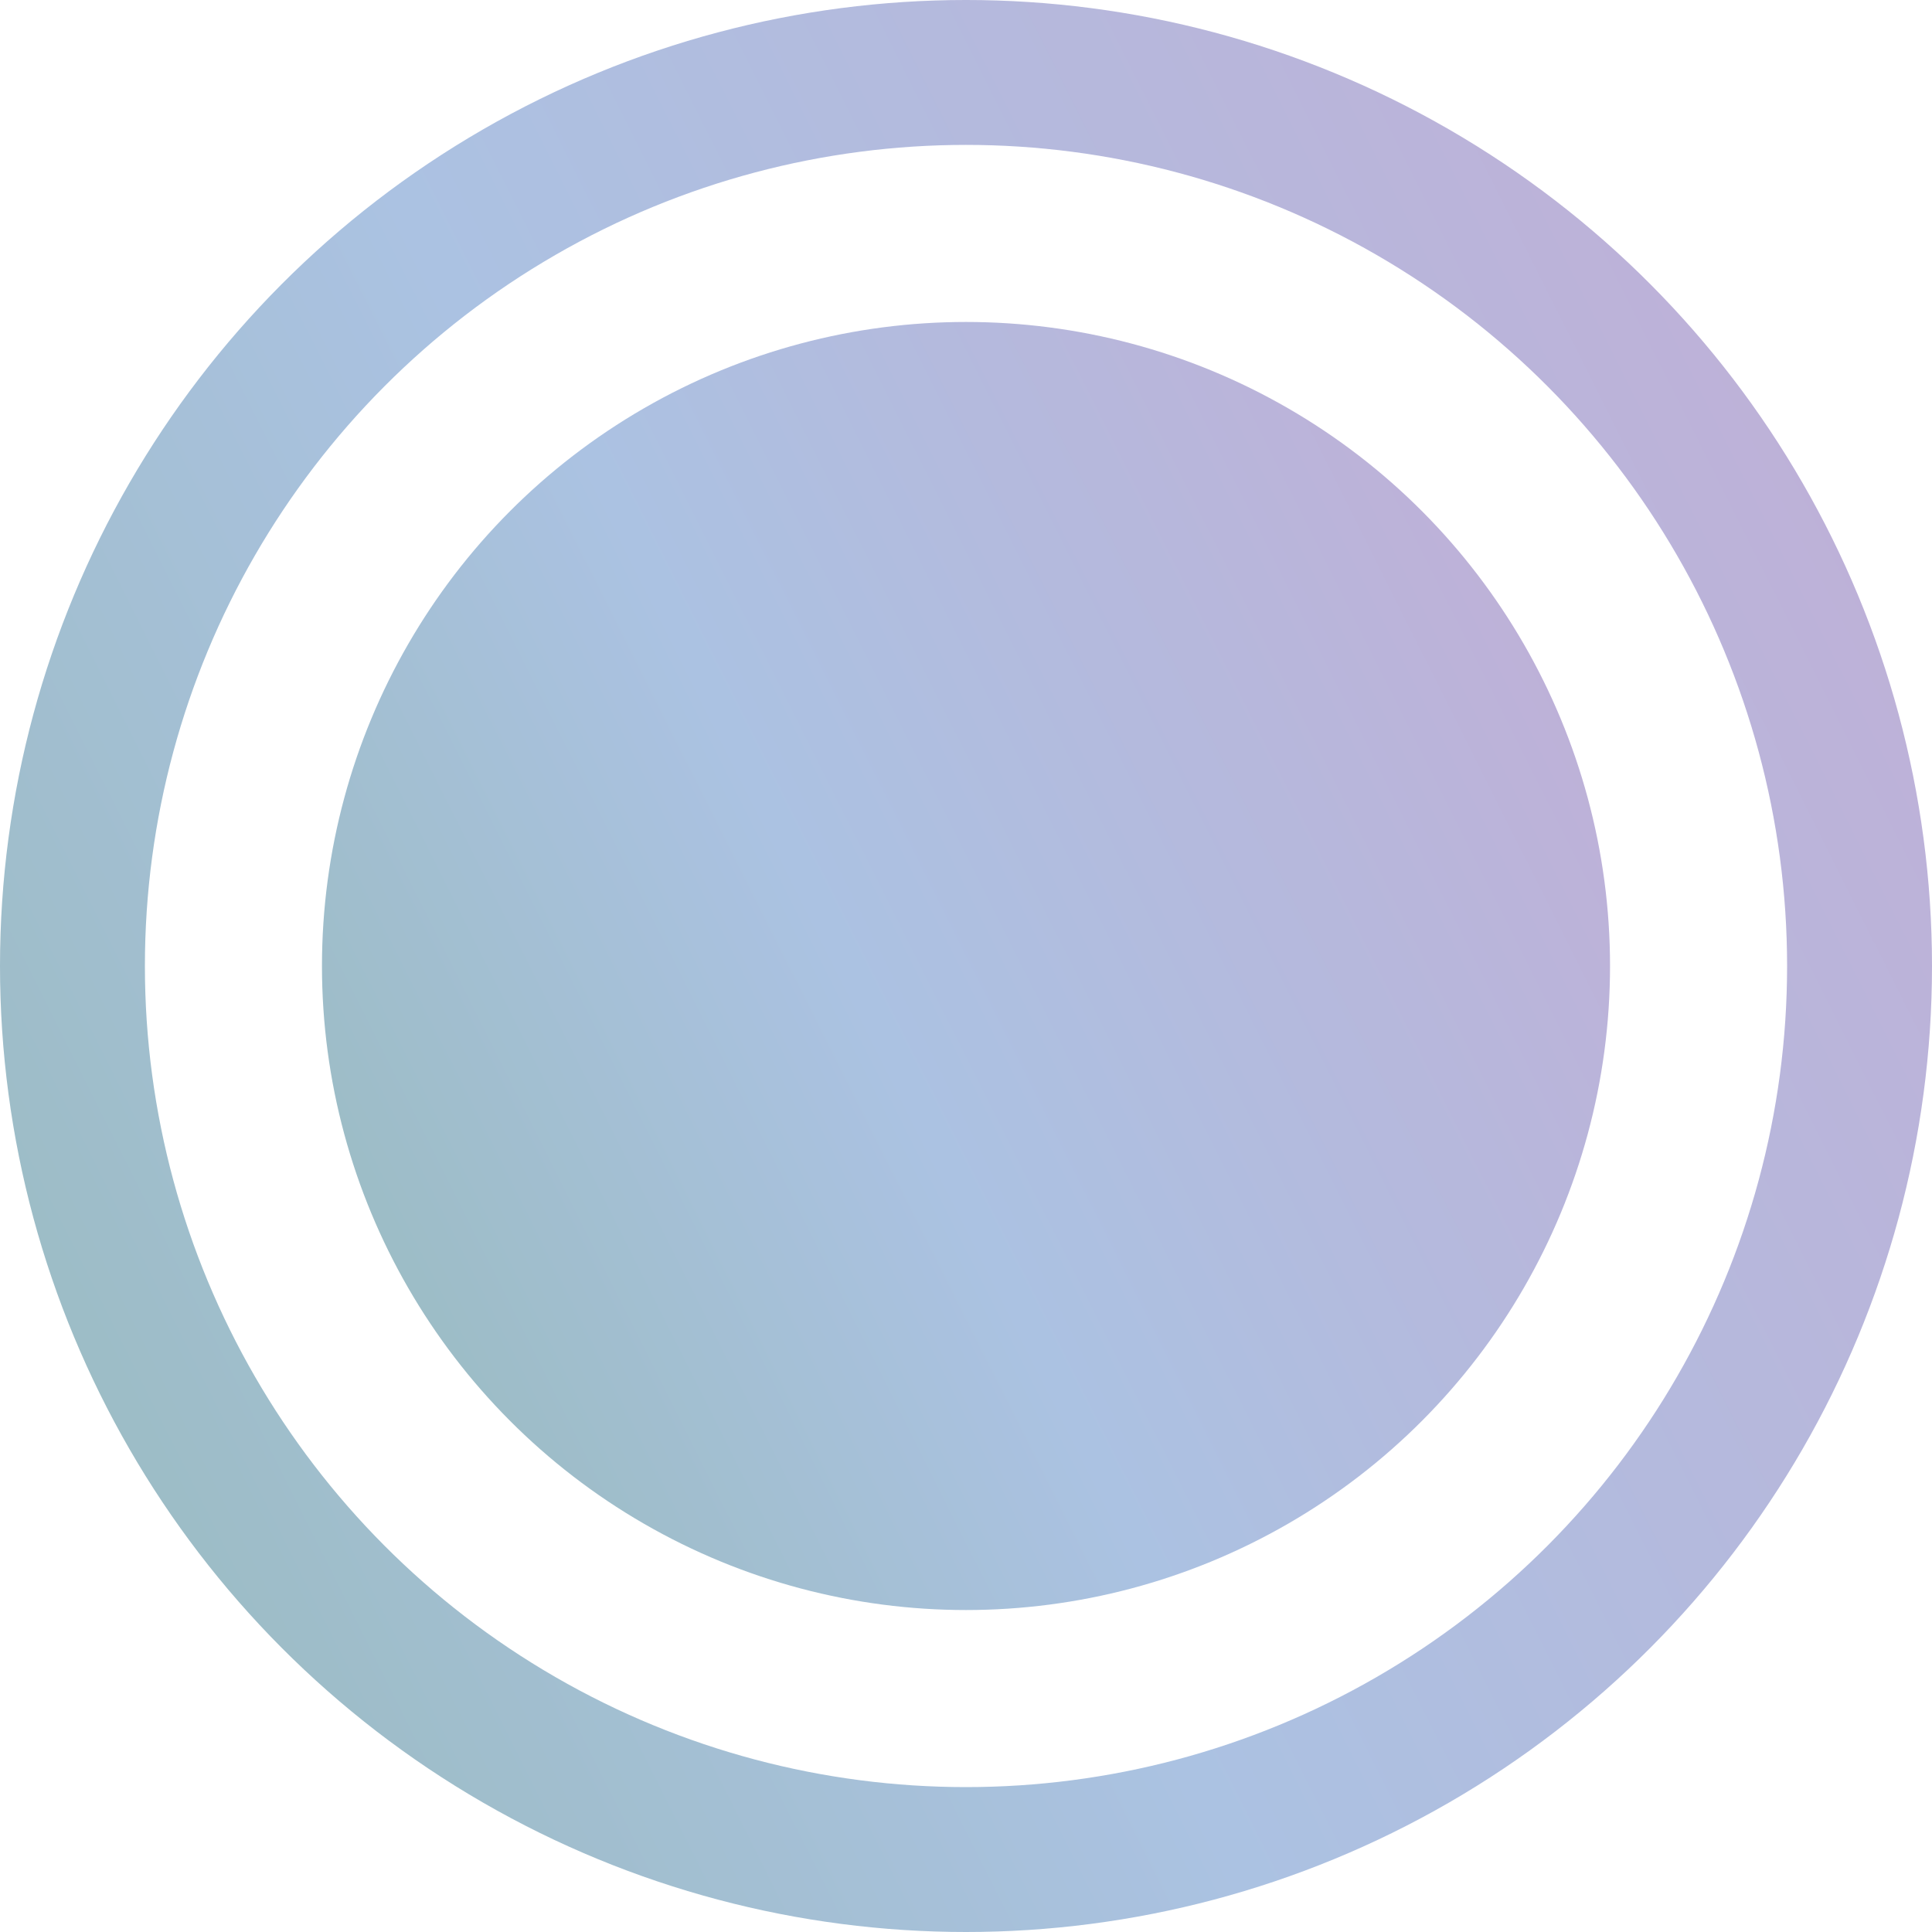
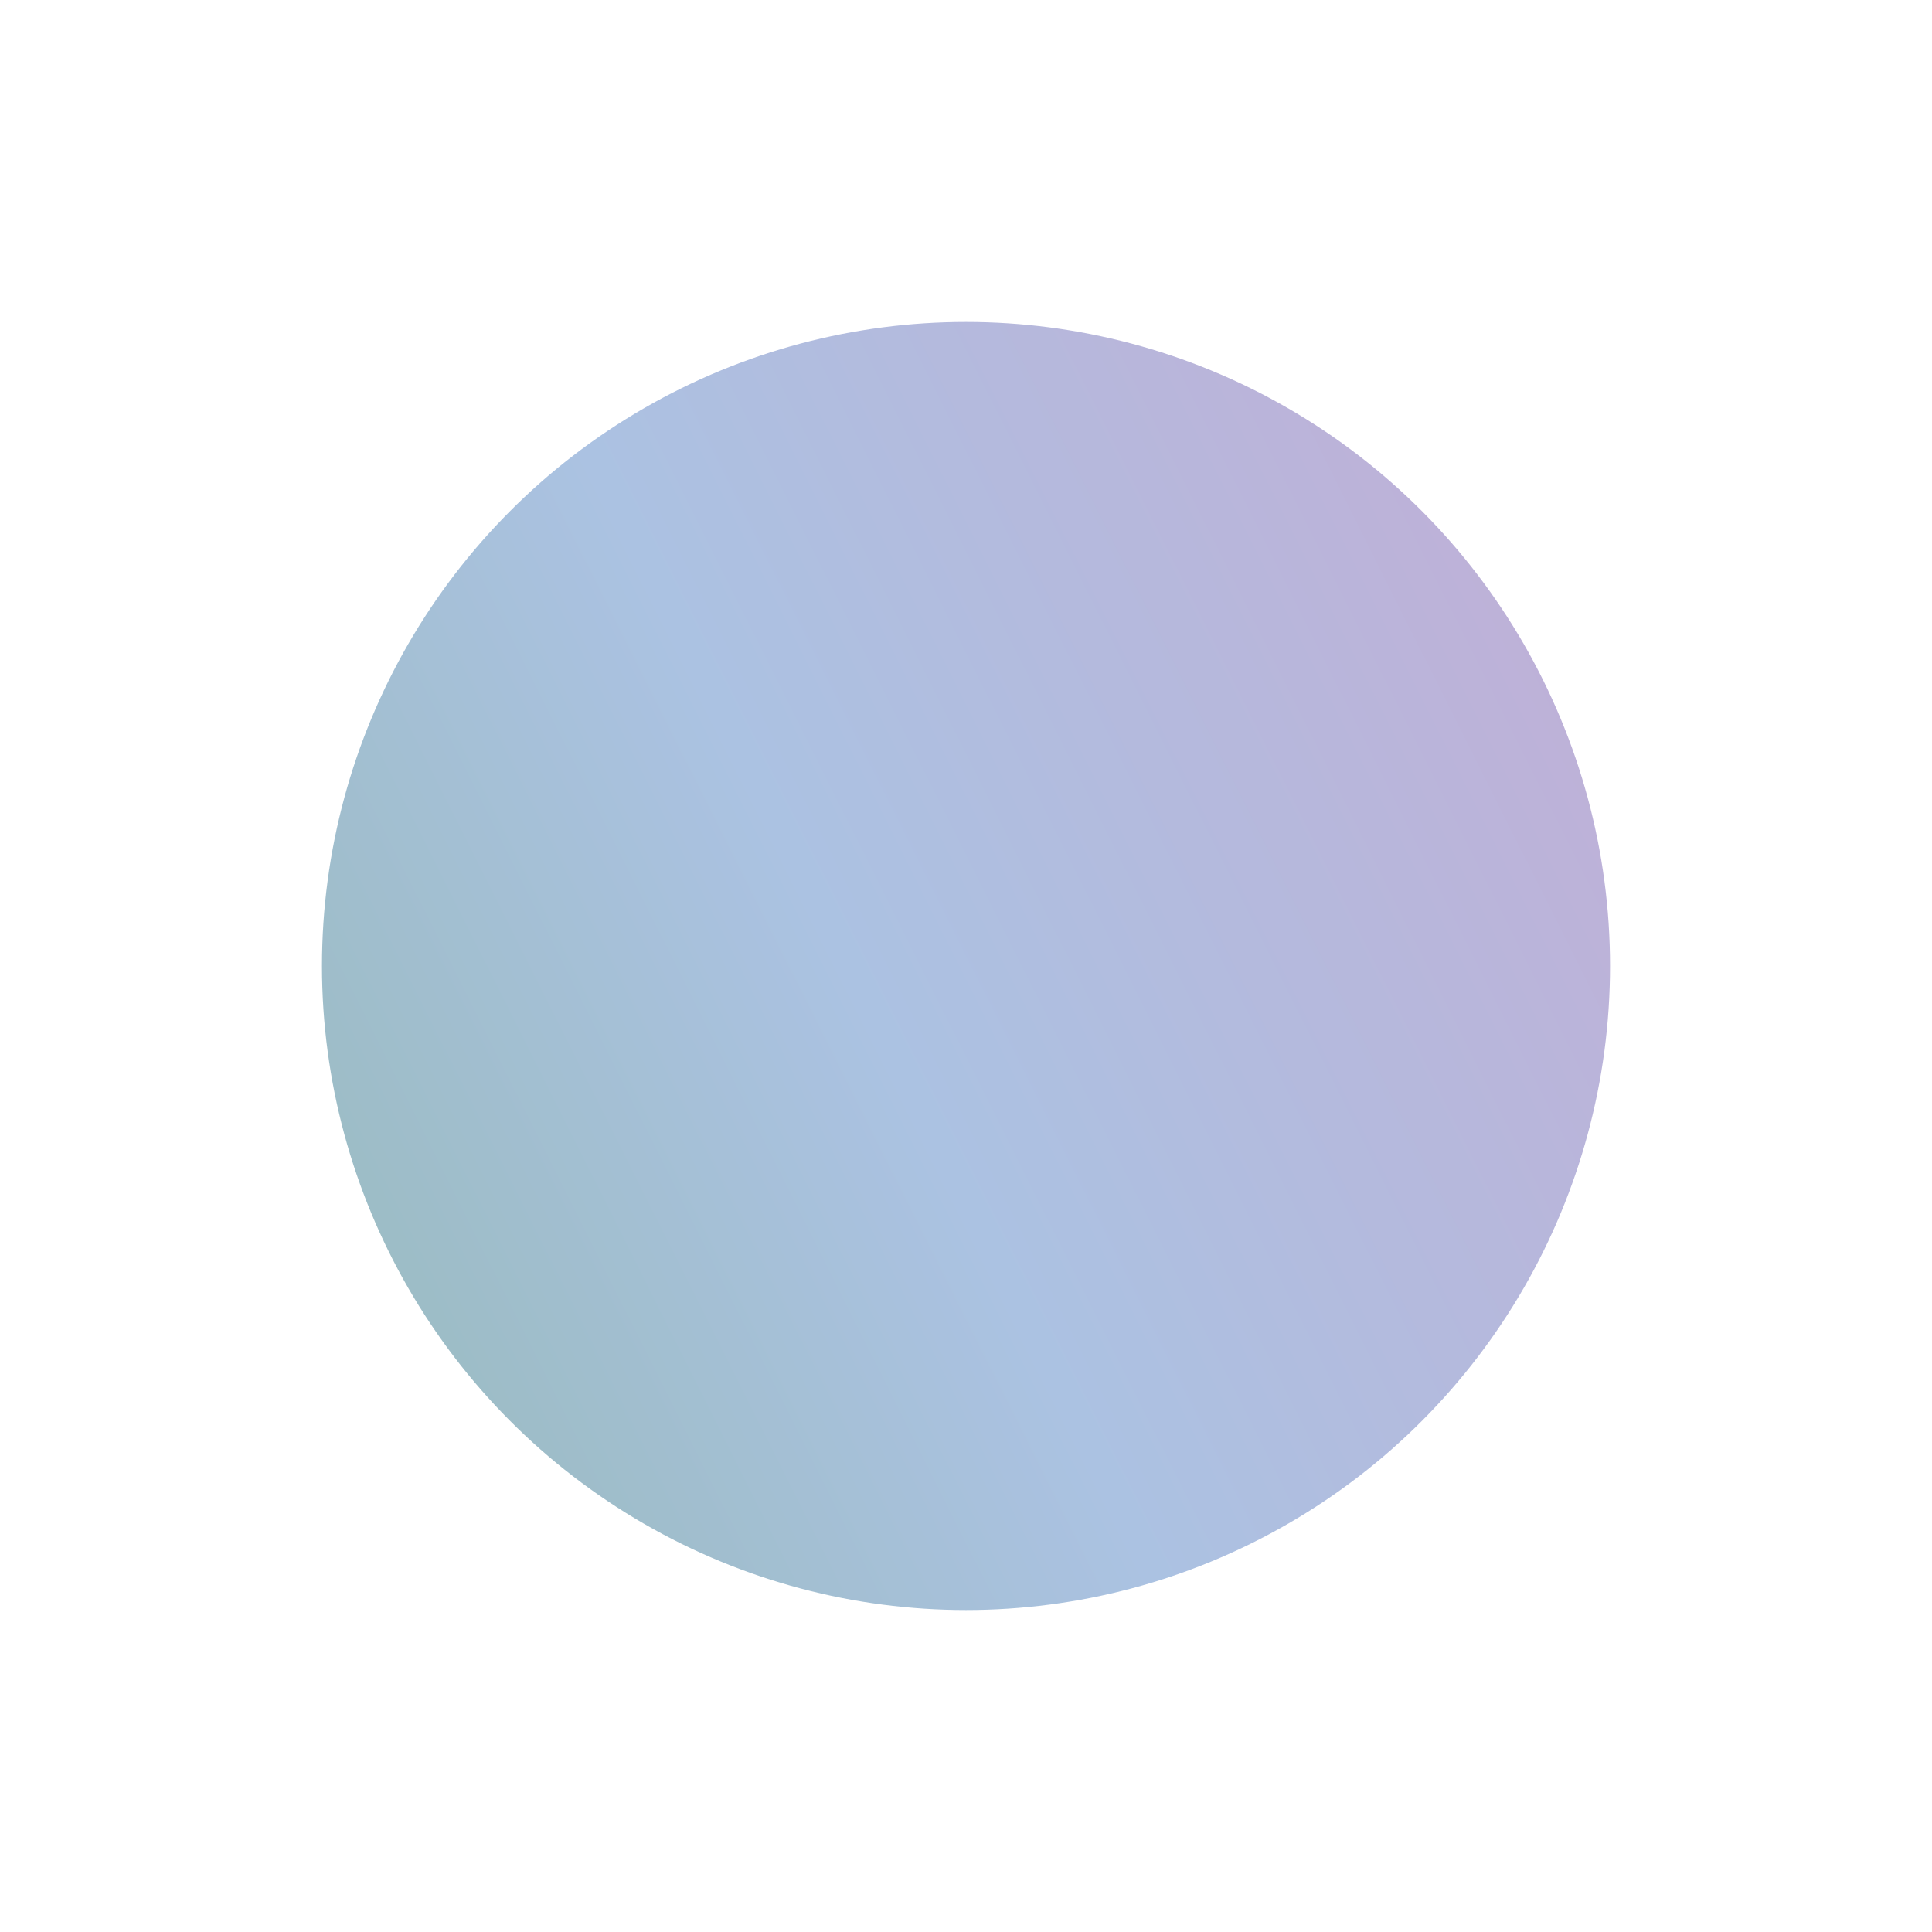
<svg xmlns="http://www.w3.org/2000/svg" fill="none" height="100%" overflow="visible" preserveAspectRatio="none" style="display: block;" viewBox="0 0 20 20" width="100%">
  <g id="Checked">
-     <circle cx="10" cy="10" id="Base" r="9.25" stroke="url(#paint0_linear_0_10394)" stroke-width="1.5" />
    <circle cx="10" cy="10" fill="url(#paint1_linear_0_10394)" id="Dot" r="6.667" />
  </g>
  <defs>
    <linearGradient gradientUnits="userSpaceOnUse" id="paint0_linear_0_10394" x1="2.703" x2="45.87" y1="20" y2="-1.665">
      <stop stop-color="#9BBCC3" />
      <stop offset="0.193" stop-color="#ABC2E2" />
      <stop offset="0.615" stop-color="#CBA5D1" />
      <stop offset="0.769" stop-color="#F8719D" />
      <stop offset="0.905" stop-color="#FF6192" />
    </linearGradient>
    <linearGradient gradientUnits="userSpaceOnUse" id="paint1_linear_0_10394" x1="5.135" x2="33.914" y1="16.667" y2="2.223">
      <stop stop-color="#9BBCC3" />
      <stop offset="0.193" stop-color="#ABC2E2" />
      <stop offset="0.615" stop-color="#CBA5D1" />
      <stop offset="0.769" stop-color="#F8719D" />
      <stop offset="0.905" stop-color="#FF6192" />
    </linearGradient>
  </defs>
</svg>